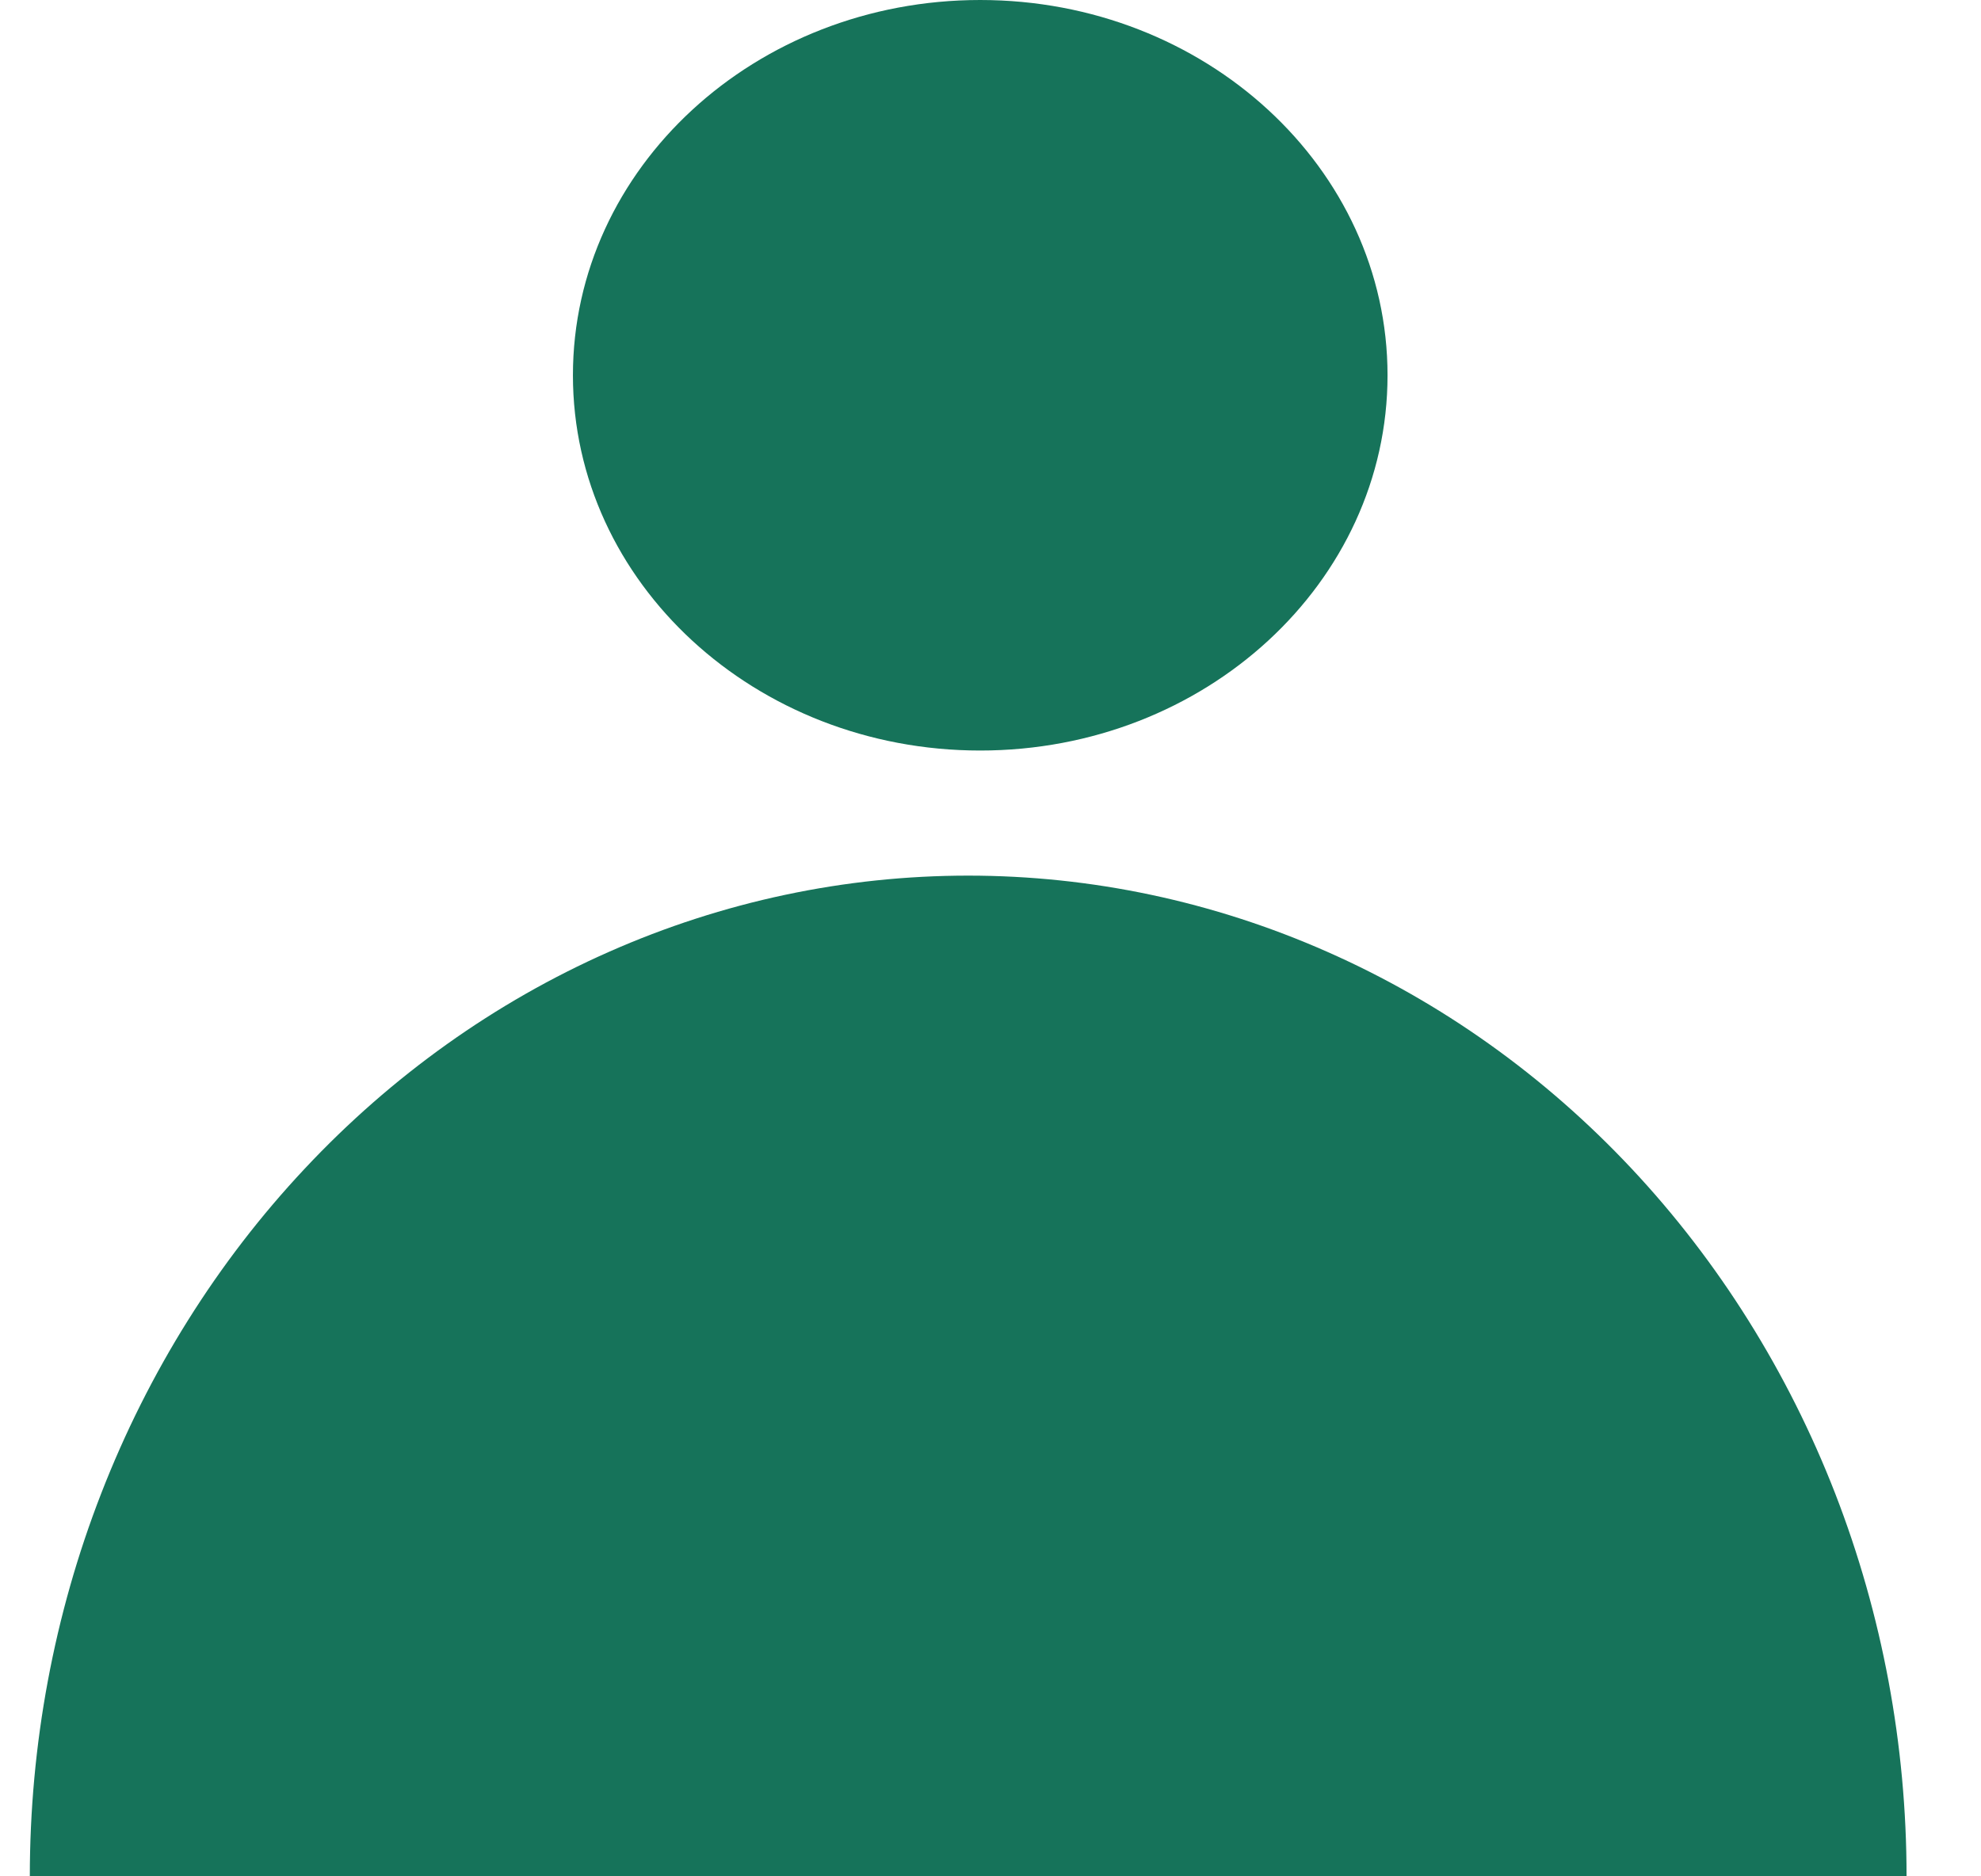
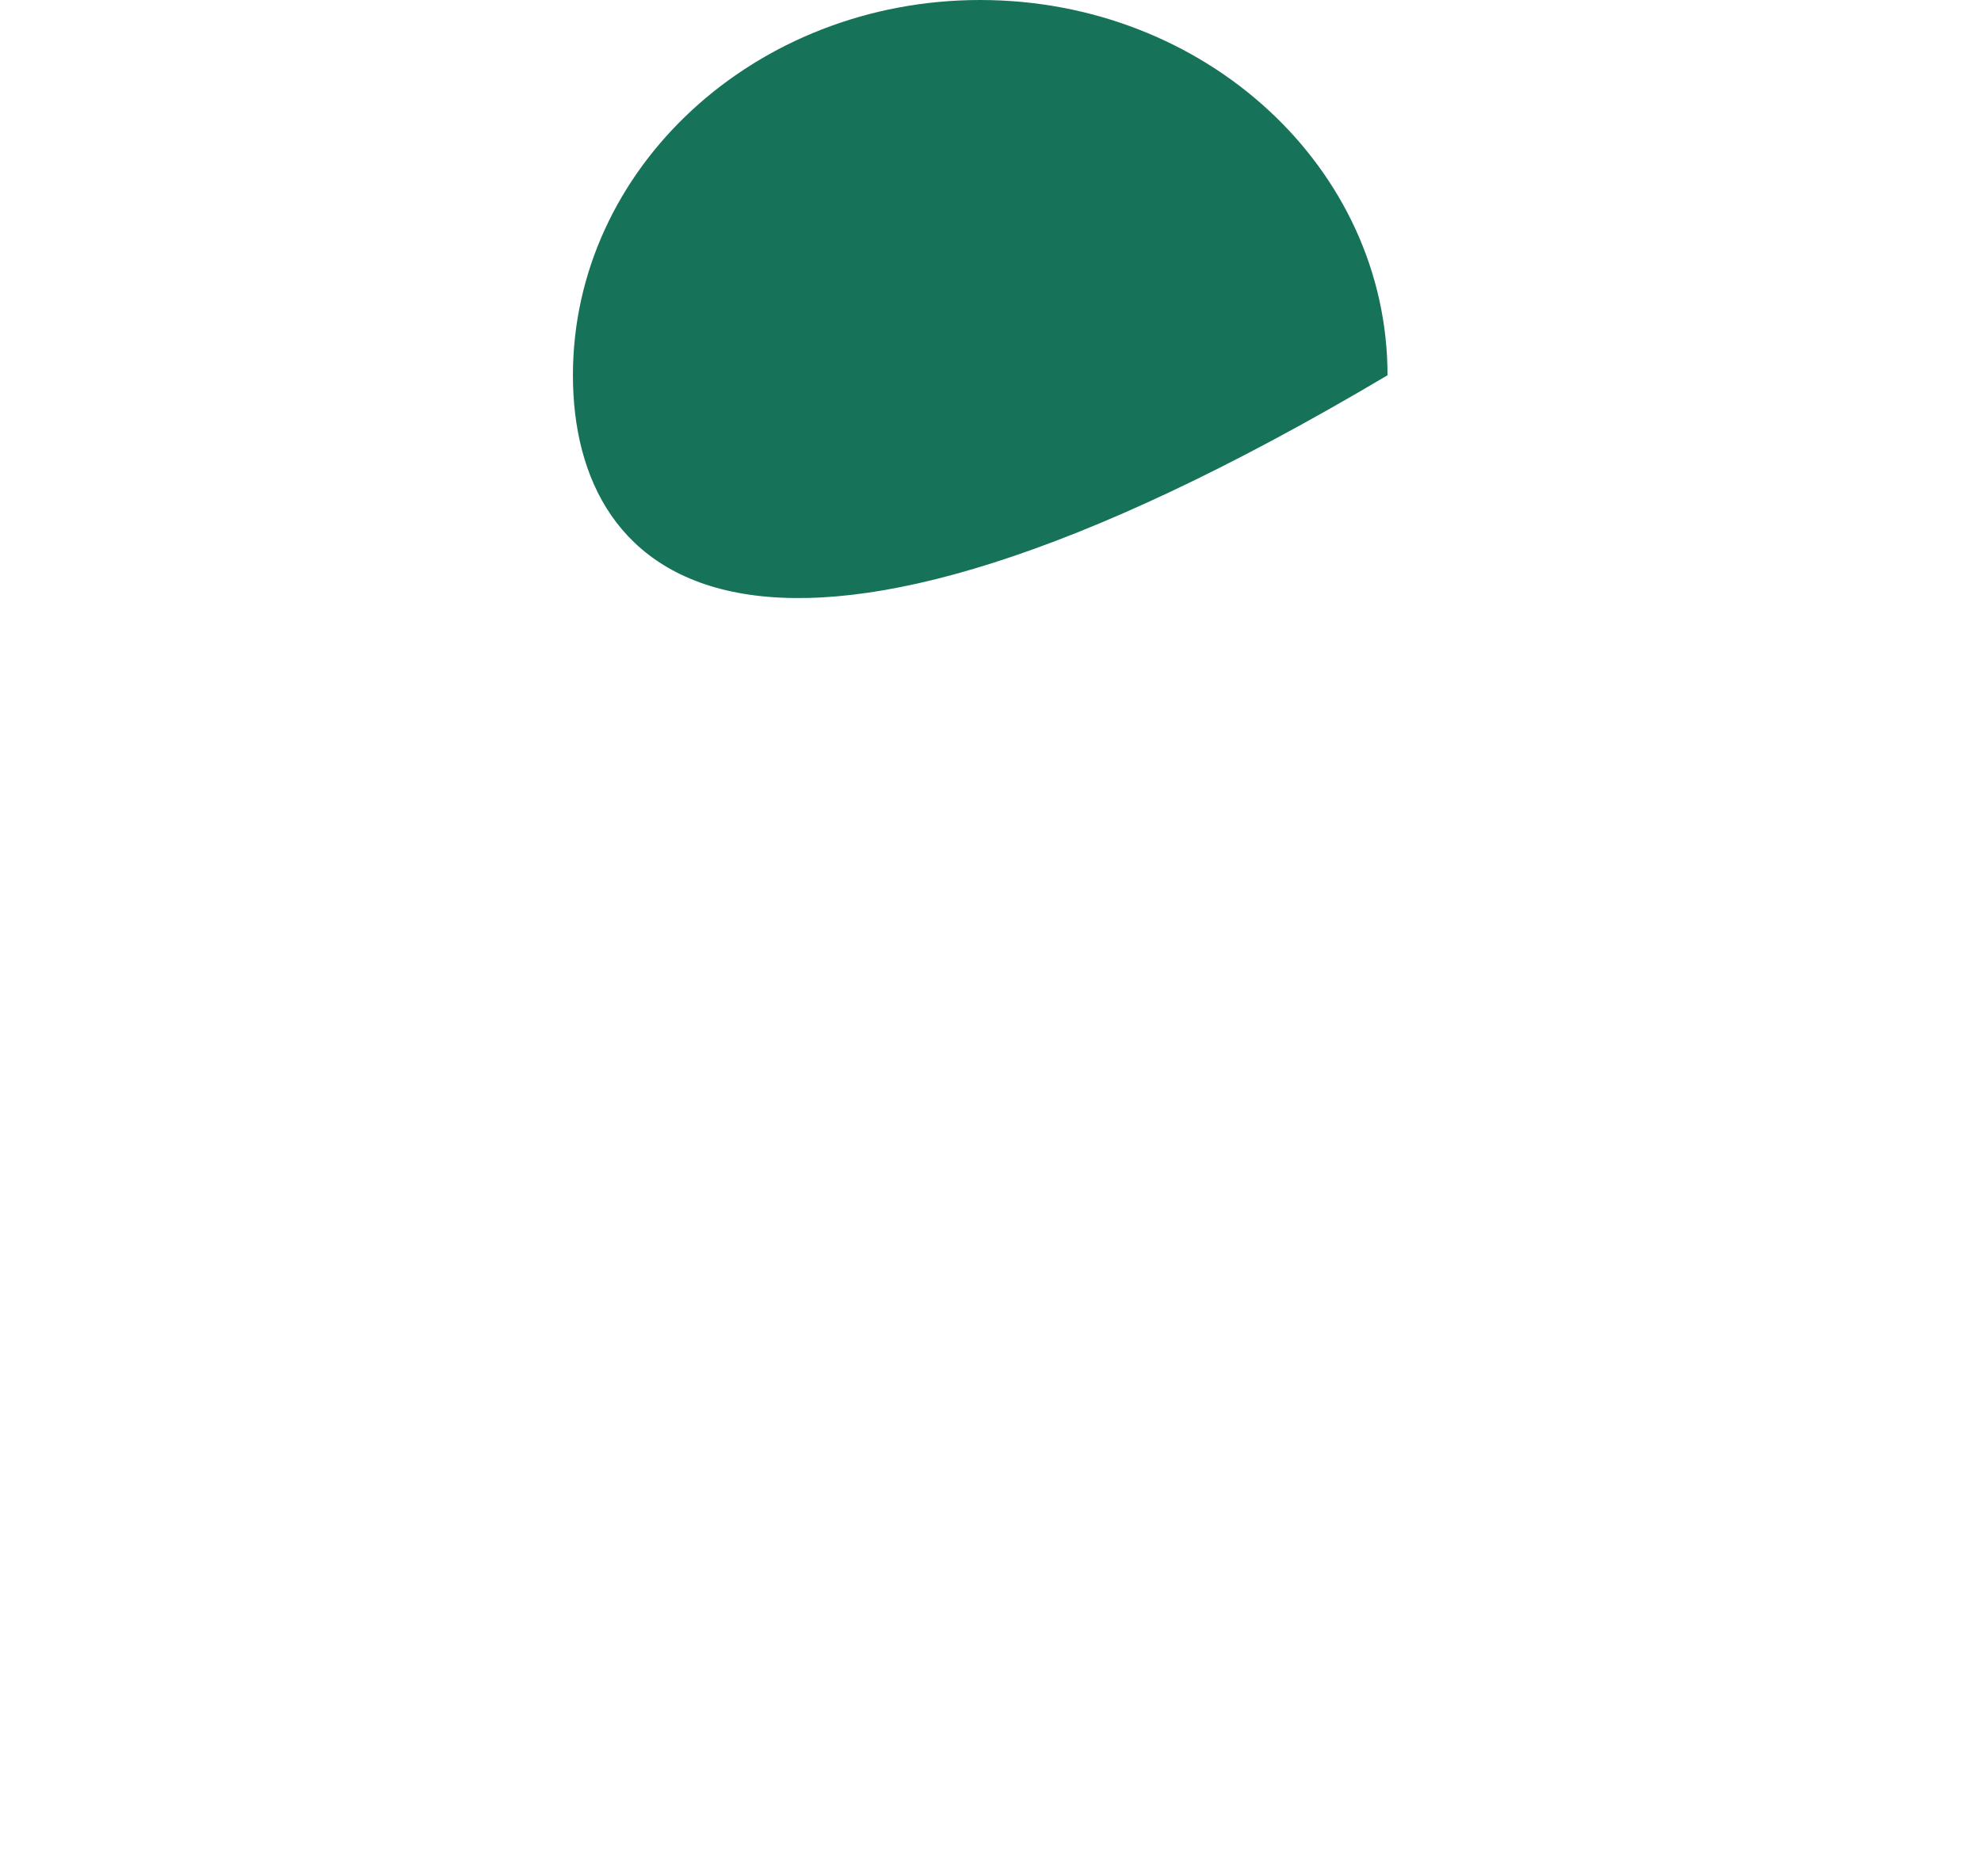
<svg xmlns="http://www.w3.org/2000/svg" width="19" height="18" viewBox="0 0 19 18" fill="none">
  <g id="Group 91933">
-     <path id="Vector" d="M18.286 18C18.286 16.739 18.053 15.491 17.601 14.326C17.148 13.162 16.485 12.103 15.65 11.212C14.814 10.32 13.822 9.613 12.73 9.131C11.638 8.648 10.467 8.4 9.286 8.4C8.104 8.4 6.933 8.648 5.841 9.131C4.75 9.613 3.757 10.32 2.922 11.212C2.086 12.103 1.423 13.162 0.971 14.326C0.518 15.491 0.286 16.739 0.286 18L18.286 18Z" fill="#16735A" />
-     <path id="Vector_2" d="M13.308 3.6C13.308 5.588 11.559 7.2 9.401 7.2C7.244 7.2 5.495 5.588 5.495 3.6C5.495 1.612 7.244 0 9.401 0C11.559 0 13.308 1.612 13.308 3.6Z" fill="#16735A" />
+     <path id="Vector_2" d="M13.308 3.6C7.244 7.2 5.495 5.588 5.495 3.6C5.495 1.612 7.244 0 9.401 0C11.559 0 13.308 1.612 13.308 3.6Z" fill="#16735A" />
  </g>
</svg>